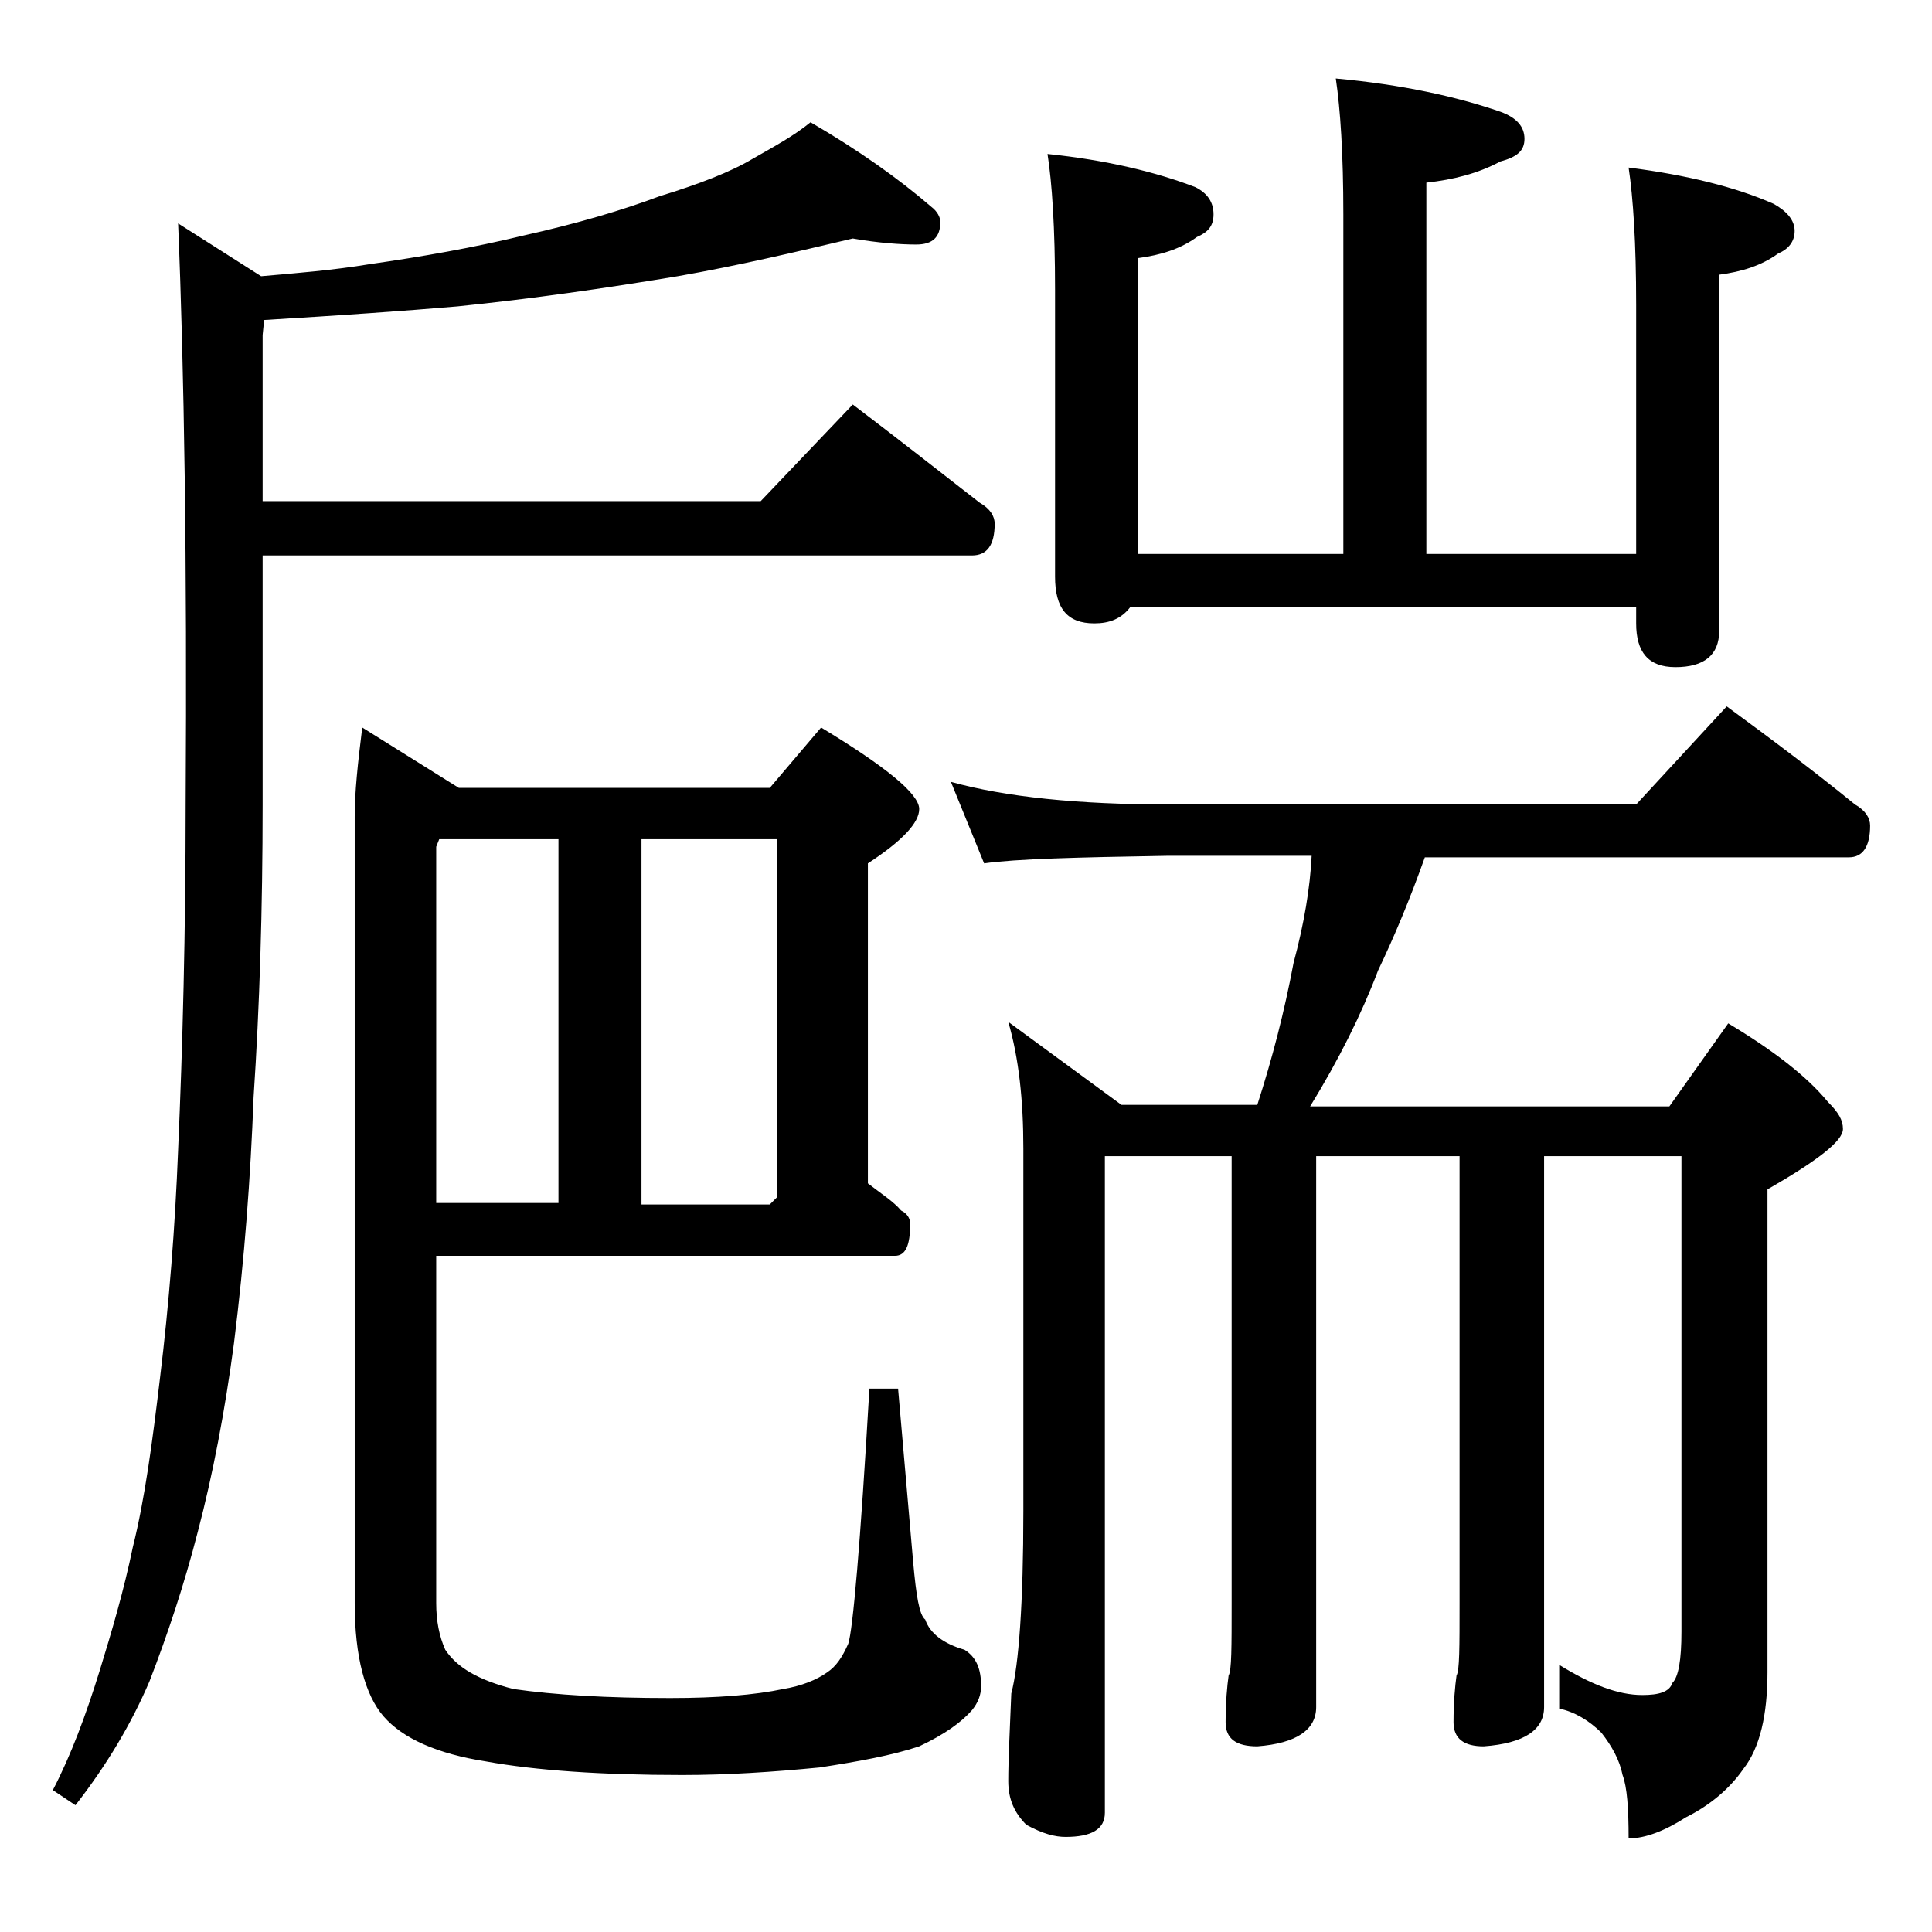
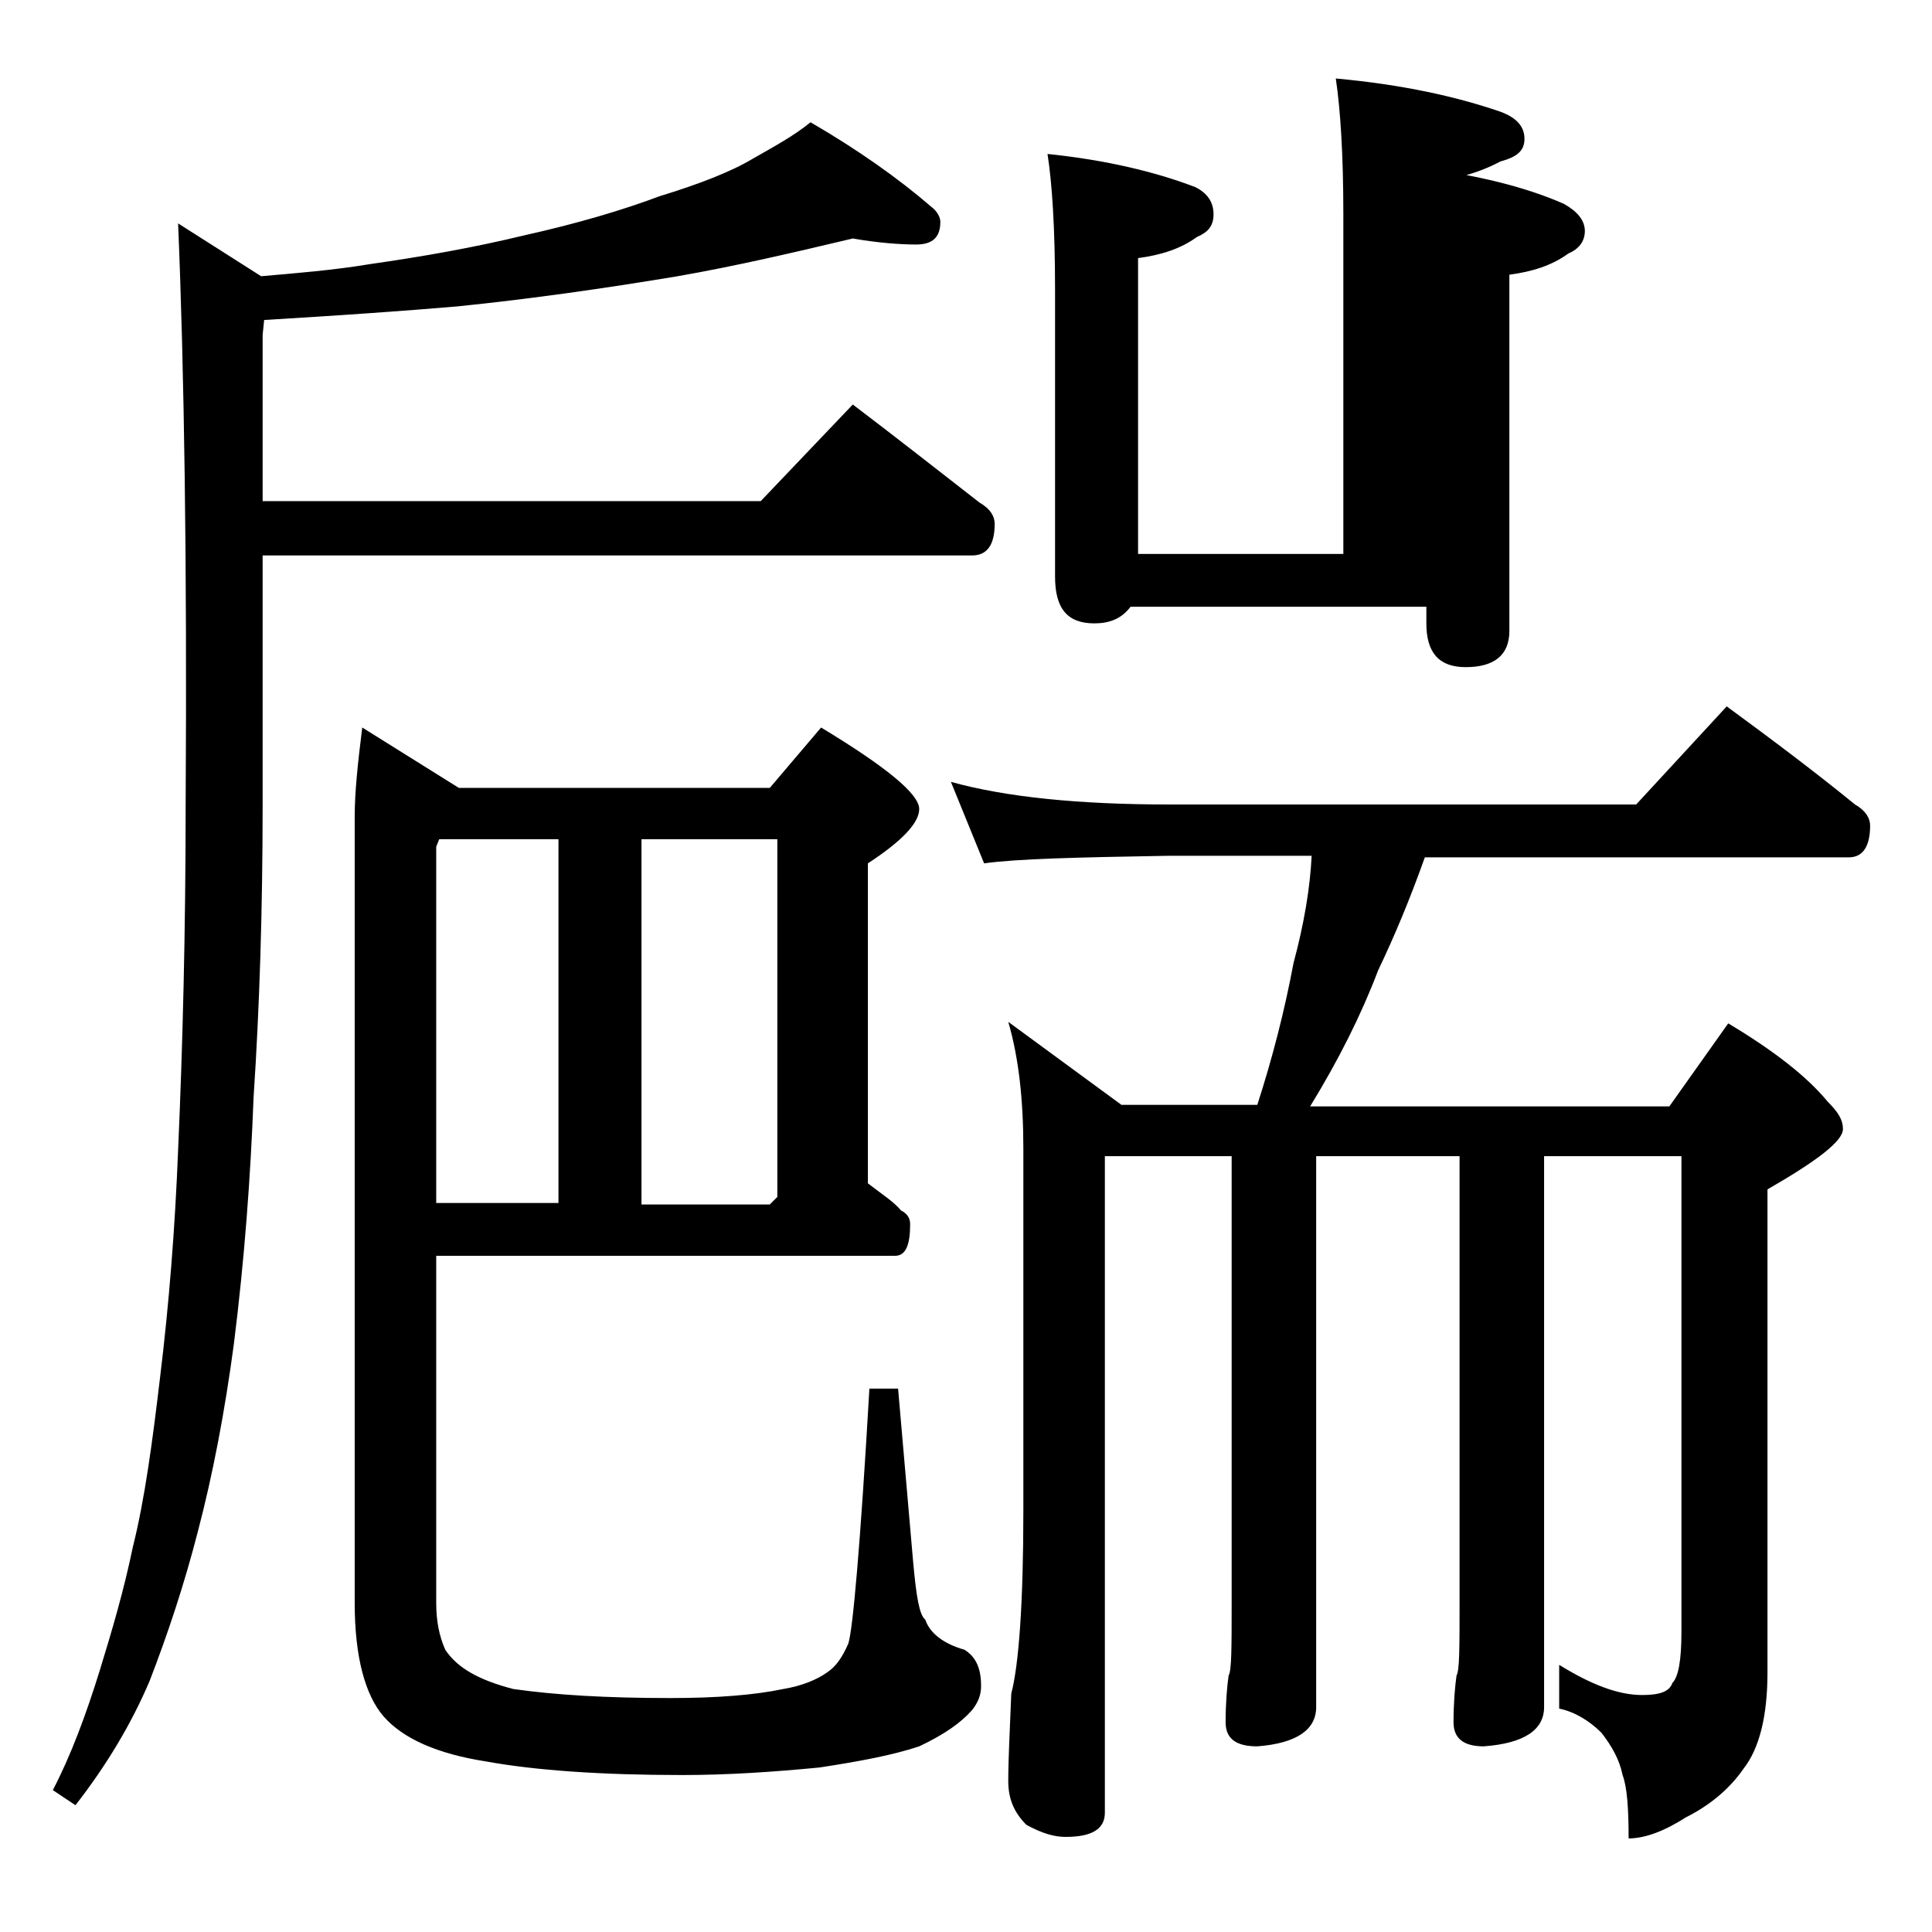
<svg xmlns="http://www.w3.org/2000/svg" version="1.1" id="Layer_1" x="0px" y="0px" viewBox="0 0 128 128" enable-background="new 0 0 128 128" xml:space="preserve">
-   <path d="M56.5,15.8c-3.8,0.9-7.6,1.8-11.6,2.5c-4.8,0.8-9.7,1.5-14.6,2c-3.5,0.3-7.8,0.6-12.8,0.9l-0.1,1v11h33l6.1-6.4  c2.9,2.2,5.7,4.4,8.4,6.5c0.7,0.4,1,0.9,1,1.4c0,1.4-0.5,2.1-1.5,2.1h-47v16.5c0,6.9-0.2,13.4-0.6,19.4C16.6,78,16.2,83.4,15.5,89  c-0.6,4.5-1.4,8.7-2.4,12.5c-0.9,3.5-2,6.8-3.2,9.9c-1.2,2.8-2.8,5.5-4.9,8.2l-1.5-1c1.2-2.3,2.2-5,3.1-7.9c0.8-2.6,1.6-5.3,2.2-8.2  c0.8-3.2,1.3-7,1.8-11.2c0.6-4.9,1-10,1.2-15.1c0.3-6.8,0.5-14.5,0.5-22.9c0.1-16.1-0.1-28.9-0.5-38.5l5.5,3.5  c2.3-0.2,4.8-0.4,7.2-0.8c3.5-0.5,6.9-1.1,10.2-1.9c3.6-0.8,6.6-1.7,9-2.6c2.6-0.8,4.7-1.6,6.2-2.5c1.4-0.8,2.7-1.5,3.8-2.4  c3.1,1.8,5.8,3.7,8,5.6c0.4,0.3,0.6,0.7,0.6,1c0,1-0.5,1.5-1.6,1.5C59.7,16.2,58.2,16.1,56.5,15.8z M28.9,83.2v23  c0,1.2,0.2,2.2,0.6,3.1c0.8,1.2,2.2,2,4.5,2.6c2.8,0.4,6.2,0.6,10.4,0.6c3.1,0,5.6-0.2,7.5-0.6c1.2-0.2,2.2-0.6,2.9-1.1  c0.6-0.4,1-1,1.4-1.9c0.3-0.9,0.8-6.5,1.4-16.9h1.9l1,11.5c0.2,2.2,0.4,3.5,0.8,3.8c0.3,0.9,1.2,1.6,2.6,2c0.8,0.5,1.1,1.3,1.1,2.4  c0,0.6-0.2,1.1-0.6,1.6c-0.7,0.8-1.8,1.6-3.5,2.4c-1.8,0.6-4,1-6.6,1.4c-3.1,0.3-6.1,0.5-9.1,0.5c-5.3,0-9.7-0.3-13-0.9  c-3.2-0.5-5.5-1.5-6.8-3c-1.2-1.4-1.9-3.9-1.9-7.5V54.1c0-1.6,0.2-3.5,0.5-5.9l6.4,4H51l3.4-4c4.3,2.6,6.5,4.4,6.5,5.4  c0,0.9-1.1,2.1-3.4,3.6v21.2c0.9,0.7,1.7,1.2,2.2,1.8c0.4,0.2,0.6,0.5,0.6,0.9c0,1.4-0.3,2.1-1,2.1H28.9z M29.1,55.6l-0.2,0.5v23.6  H37V55.6H29.1z M42.5,79.8H51l0.5-0.5V55.6h-9V79.8z M63,51.8c3.6,1,8.4,1.5,14.5,1.5h30.9l6-6.5c3,2.2,5.8,4.3,8.5,6.5  c0.7,0.4,1,0.9,1,1.4c0,1.4-0.5,2.1-1.4,2.1H94.4c-1,2.8-2,5.2-3.1,7.5c-1.1,2.9-2.6,5.9-4.5,9h23.8l3.9-5.5c3,1.8,5.2,3.5,6.6,5.2  c0.7,0.7,1,1.2,1,1.8c0,0.8-1.7,2.1-5,4v32c0,2.8-0.5,5-1.6,6.4c-0.9,1.3-2.2,2.4-3.8,3.2c-1.4,0.9-2.7,1.4-3.8,1.4  c0-2-0.1-3.4-0.4-4.2c-0.2-1-0.7-1.9-1.4-2.8c-0.8-0.8-1.8-1.4-2.8-1.6v-2.9c2.1,1.3,3.9,2,5.5,2c1.1,0,1.8-0.2,2-0.8  c0.4-0.4,0.6-1.5,0.6-3.4V76.6h-9.1v36.5c0,1.5-1.3,2.4-4,2.6c-1.3,0-2-0.5-2-1.6c0-1.3,0.1-2.4,0.2-3.1c0.2-0.3,0.2-1.9,0.2-4.8  V76.6h-9.5v36.5c0,1.5-1.3,2.4-3.9,2.6c-1.4,0-2.1-0.5-2.1-1.6c0-1.3,0.1-2.4,0.2-3.1c0.2-0.3,0.2-1.9,0.2-4.8V76.6h-8.4v43.5  c0,1.1-0.9,1.6-2.6,1.6c-0.7,0-1.5-0.2-2.6-0.8c-0.8-0.8-1.2-1.7-1.2-2.9c0-1.4,0.1-3.3,0.2-5.8c0.5-1.9,0.8-6,0.8-12.1V76.1  c0-3.2-0.3-6-1-8.4l7.5,5.5h9c1-3.1,1.8-6.2,2.4-9.4c0.7-2.6,1.1-5,1.2-7.1h-9.6c-5.9,0.1-10,0.2-12.1,0.5L63,51.8z M88.5,5.2  c4.4,0.4,8,1.2,10.9,2.2c1.1,0.4,1.6,1,1.6,1.8s-0.5,1.2-1.6,1.5c-1.5,0.8-3.1,1.2-4.9,1.4v24.6h13.9V20.2c0-4.1-0.2-7.1-0.5-9.1  c3.9,0.5,7.1,1.3,9.6,2.4c0.9,0.5,1.4,1.1,1.4,1.8c0,0.7-0.4,1.2-1.1,1.5c-1.1,0.8-2.4,1.2-3.9,1.4v23.6c0,1.6-1,2.4-2.9,2.4  c-1.8,0-2.6-1-2.6-2.9v-1.1H74.9c-0.6,0.8-1.4,1.1-2.4,1.1c-1.8,0-2.6-1-2.6-3.1V19.2c0-4.1-0.2-7.1-0.5-9c3.9,0.4,7.2,1.2,9.8,2.2  c0.8,0.4,1.2,1,1.2,1.8s-0.4,1.2-1.1,1.5c-1.1,0.8-2.4,1.2-3.9,1.4v19.6H89V14.2C89,10.2,88.8,7.2,88.5,5.2z" />
+   <path d="M56.5,15.8c-3.8,0.9-7.6,1.8-11.6,2.5c-4.8,0.8-9.7,1.5-14.6,2c-3.5,0.3-7.8,0.6-12.8,0.9l-0.1,1v11h33l6.1-6.4  c2.9,2.2,5.7,4.4,8.4,6.5c0.7,0.4,1,0.9,1,1.4c0,1.4-0.5,2.1-1.5,2.1h-47v16.5c0,6.9-0.2,13.4-0.6,19.4C16.6,78,16.2,83.4,15.5,89  c-0.6,4.5-1.4,8.7-2.4,12.5c-0.9,3.5-2,6.8-3.2,9.9c-1.2,2.8-2.8,5.5-4.9,8.2l-1.5-1c1.2-2.3,2.2-5,3.1-7.9c0.8-2.6,1.6-5.3,2.2-8.2  c0.8-3.2,1.3-7,1.8-11.2c0.6-4.9,1-10,1.2-15.1c0.3-6.8,0.5-14.5,0.5-22.9c0.1-16.1-0.1-28.9-0.5-38.5l5.5,3.5  c2.3-0.2,4.8-0.4,7.2-0.8c3.5-0.5,6.9-1.1,10.2-1.9c3.6-0.8,6.6-1.7,9-2.6c2.6-0.8,4.7-1.6,6.2-2.5c1.4-0.8,2.7-1.5,3.8-2.4  c3.1,1.8,5.8,3.7,8,5.6c0.4,0.3,0.6,0.7,0.6,1c0,1-0.5,1.5-1.6,1.5C59.7,16.2,58.2,16.1,56.5,15.8z M28.9,83.2v23  c0,1.2,0.2,2.2,0.6,3.1c0.8,1.2,2.2,2,4.5,2.6c2.8,0.4,6.2,0.6,10.4,0.6c3.1,0,5.6-0.2,7.5-0.6c1.2-0.2,2.2-0.6,2.9-1.1  c0.6-0.4,1-1,1.4-1.9c0.3-0.9,0.8-6.5,1.4-16.9h1.9l1,11.5c0.2,2.2,0.4,3.5,0.8,3.8c0.3,0.9,1.2,1.6,2.6,2c0.8,0.5,1.1,1.3,1.1,2.4  c0,0.6-0.2,1.1-0.6,1.6c-0.7,0.8-1.8,1.6-3.5,2.4c-1.8,0.6-4,1-6.6,1.4c-3.1,0.3-6.1,0.5-9.1,0.5c-5.3,0-9.7-0.3-13-0.9  c-3.2-0.5-5.5-1.5-6.8-3c-1.2-1.4-1.9-3.9-1.9-7.5V54.1c0-1.6,0.2-3.5,0.5-5.9l6.4,4H51l3.4-4c4.3,2.6,6.5,4.4,6.5,5.4  c0,0.9-1.1,2.1-3.4,3.6v21.2c0.9,0.7,1.7,1.2,2.2,1.8c0.4,0.2,0.6,0.5,0.6,0.9c0,1.4-0.3,2.1-1,2.1H28.9z M29.1,55.6l-0.2,0.5v23.6  H37V55.6H29.1z M42.5,79.8H51l0.5-0.5V55.6h-9V79.8z M63,51.8c3.6,1,8.4,1.5,14.5,1.5h30.9l6-6.5c3,2.2,5.8,4.3,8.5,6.5  c0.7,0.4,1,0.9,1,1.4c0,1.4-0.5,2.1-1.4,2.1H94.4c-1,2.8-2,5.2-3.1,7.5c-1.1,2.9-2.6,5.9-4.5,9h23.8l3.9-5.5c3,1.8,5.2,3.5,6.6,5.2  c0.7,0.7,1,1.2,1,1.8c0,0.8-1.7,2.1-5,4v32c0,2.8-0.5,5-1.6,6.4c-0.9,1.3-2.2,2.4-3.8,3.2c-1.4,0.9-2.7,1.4-3.8,1.4  c0-2-0.1-3.4-0.4-4.2c-0.2-1-0.7-1.9-1.4-2.8c-0.8-0.8-1.8-1.4-2.8-1.6v-2.9c2.1,1.3,3.9,2,5.5,2c1.1,0,1.8-0.2,2-0.8  c0.4-0.4,0.6-1.5,0.6-3.4V76.6h-9.1v36.5c0,1.5-1.3,2.4-4,2.6c-1.3,0-2-0.5-2-1.6c0-1.3,0.1-2.4,0.2-3.1c0.2-0.3,0.2-1.9,0.2-4.8  V76.6h-9.5v36.5c0,1.5-1.3,2.4-3.9,2.6c-1.4,0-2.1-0.5-2.1-1.6c0-1.3,0.1-2.4,0.2-3.1c0.2-0.3,0.2-1.9,0.2-4.8V76.6h-8.4v43.5  c0,1.1-0.9,1.6-2.6,1.6c-0.7,0-1.5-0.2-2.6-0.8c-0.8-0.8-1.2-1.7-1.2-2.9c0-1.4,0.1-3.3,0.2-5.8c0.5-1.9,0.8-6,0.8-12.1V76.1  c0-3.2-0.3-6-1-8.4l7.5,5.5h9c1-3.1,1.8-6.2,2.4-9.4c0.7-2.6,1.1-5,1.2-7.1h-9.6c-5.9,0.1-10,0.2-12.1,0.5L63,51.8z M88.5,5.2  c4.4,0.4,8,1.2,10.9,2.2c1.1,0.4,1.6,1,1.6,1.8s-0.5,1.2-1.6,1.5c-1.5,0.8-3.1,1.2-4.9,1.4v24.6V20.2c0-4.1-0.2-7.1-0.5-9.1  c3.9,0.5,7.1,1.3,9.6,2.4c0.9,0.5,1.4,1.1,1.4,1.8c0,0.7-0.4,1.2-1.1,1.5c-1.1,0.8-2.4,1.2-3.9,1.4v23.6c0,1.6-1,2.4-2.9,2.4  c-1.8,0-2.6-1-2.6-2.9v-1.1H74.9c-0.6,0.8-1.4,1.1-2.4,1.1c-1.8,0-2.6-1-2.6-3.1V19.2c0-4.1-0.2-7.1-0.5-9c3.9,0.4,7.2,1.2,9.8,2.2  c0.8,0.4,1.2,1,1.2,1.8s-0.4,1.2-1.1,1.5c-1.1,0.8-2.4,1.2-3.9,1.4v19.6H89V14.2C89,10.2,88.8,7.2,88.5,5.2z" />
</svg>